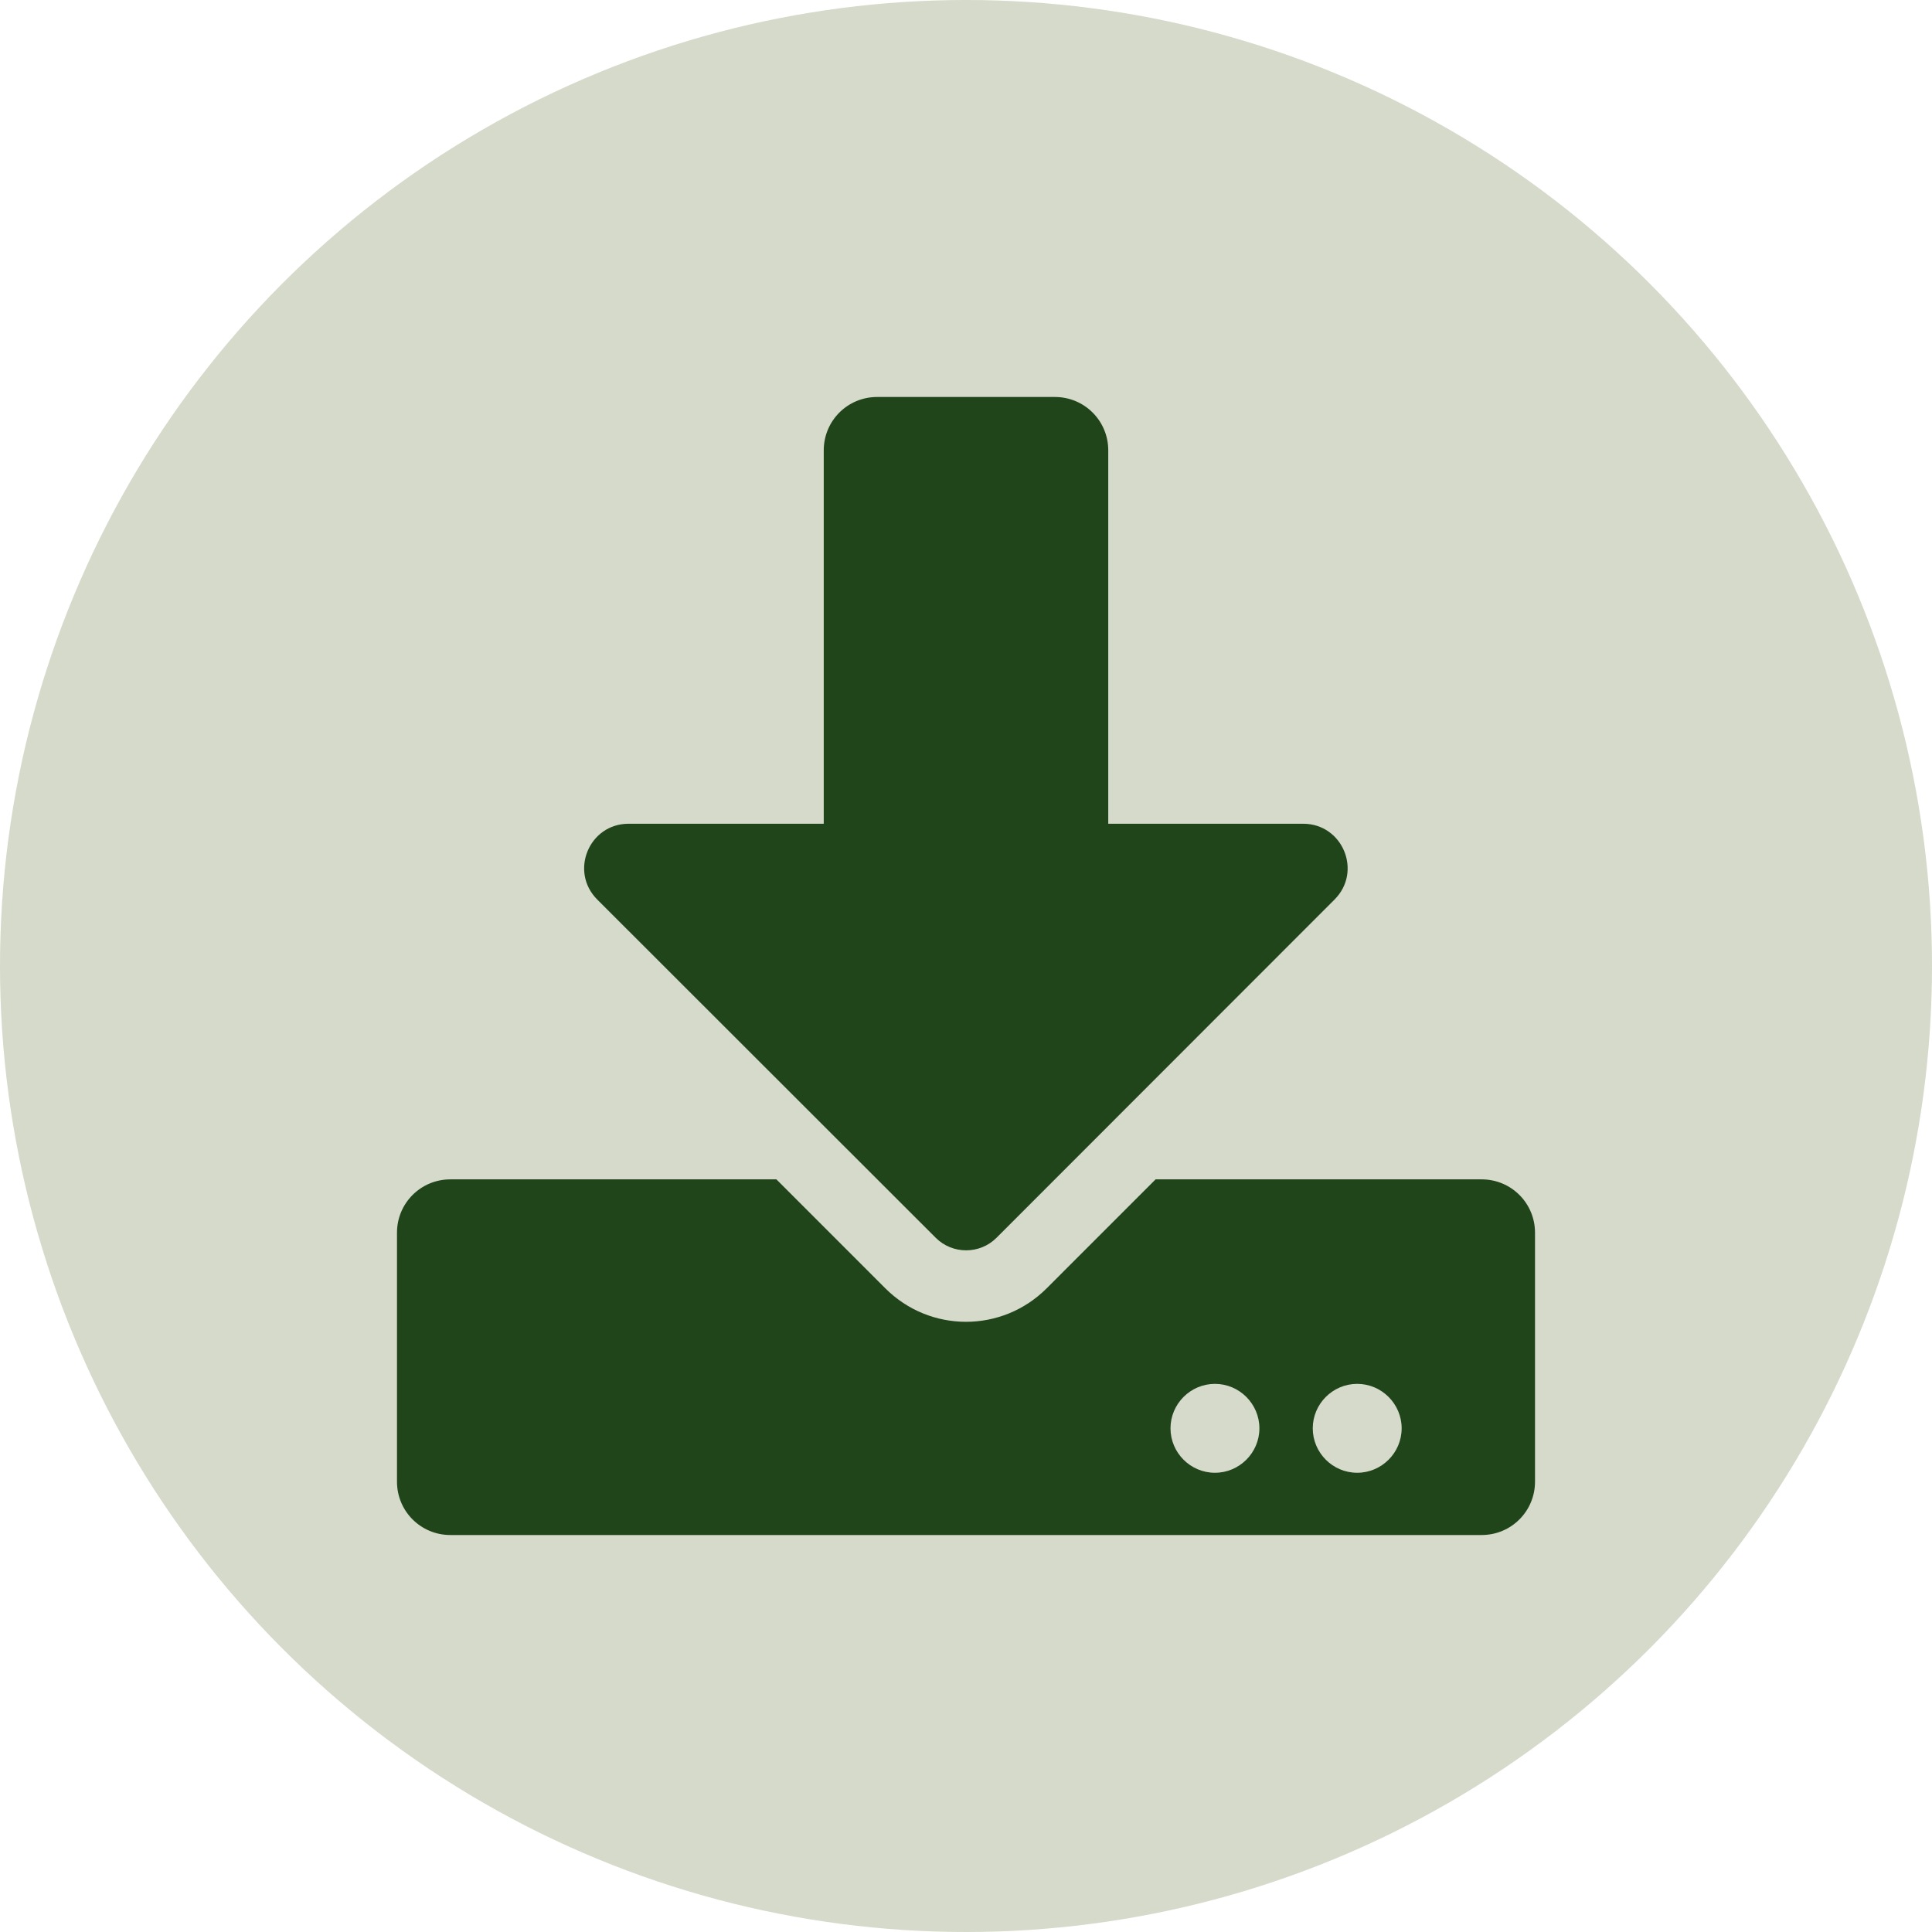
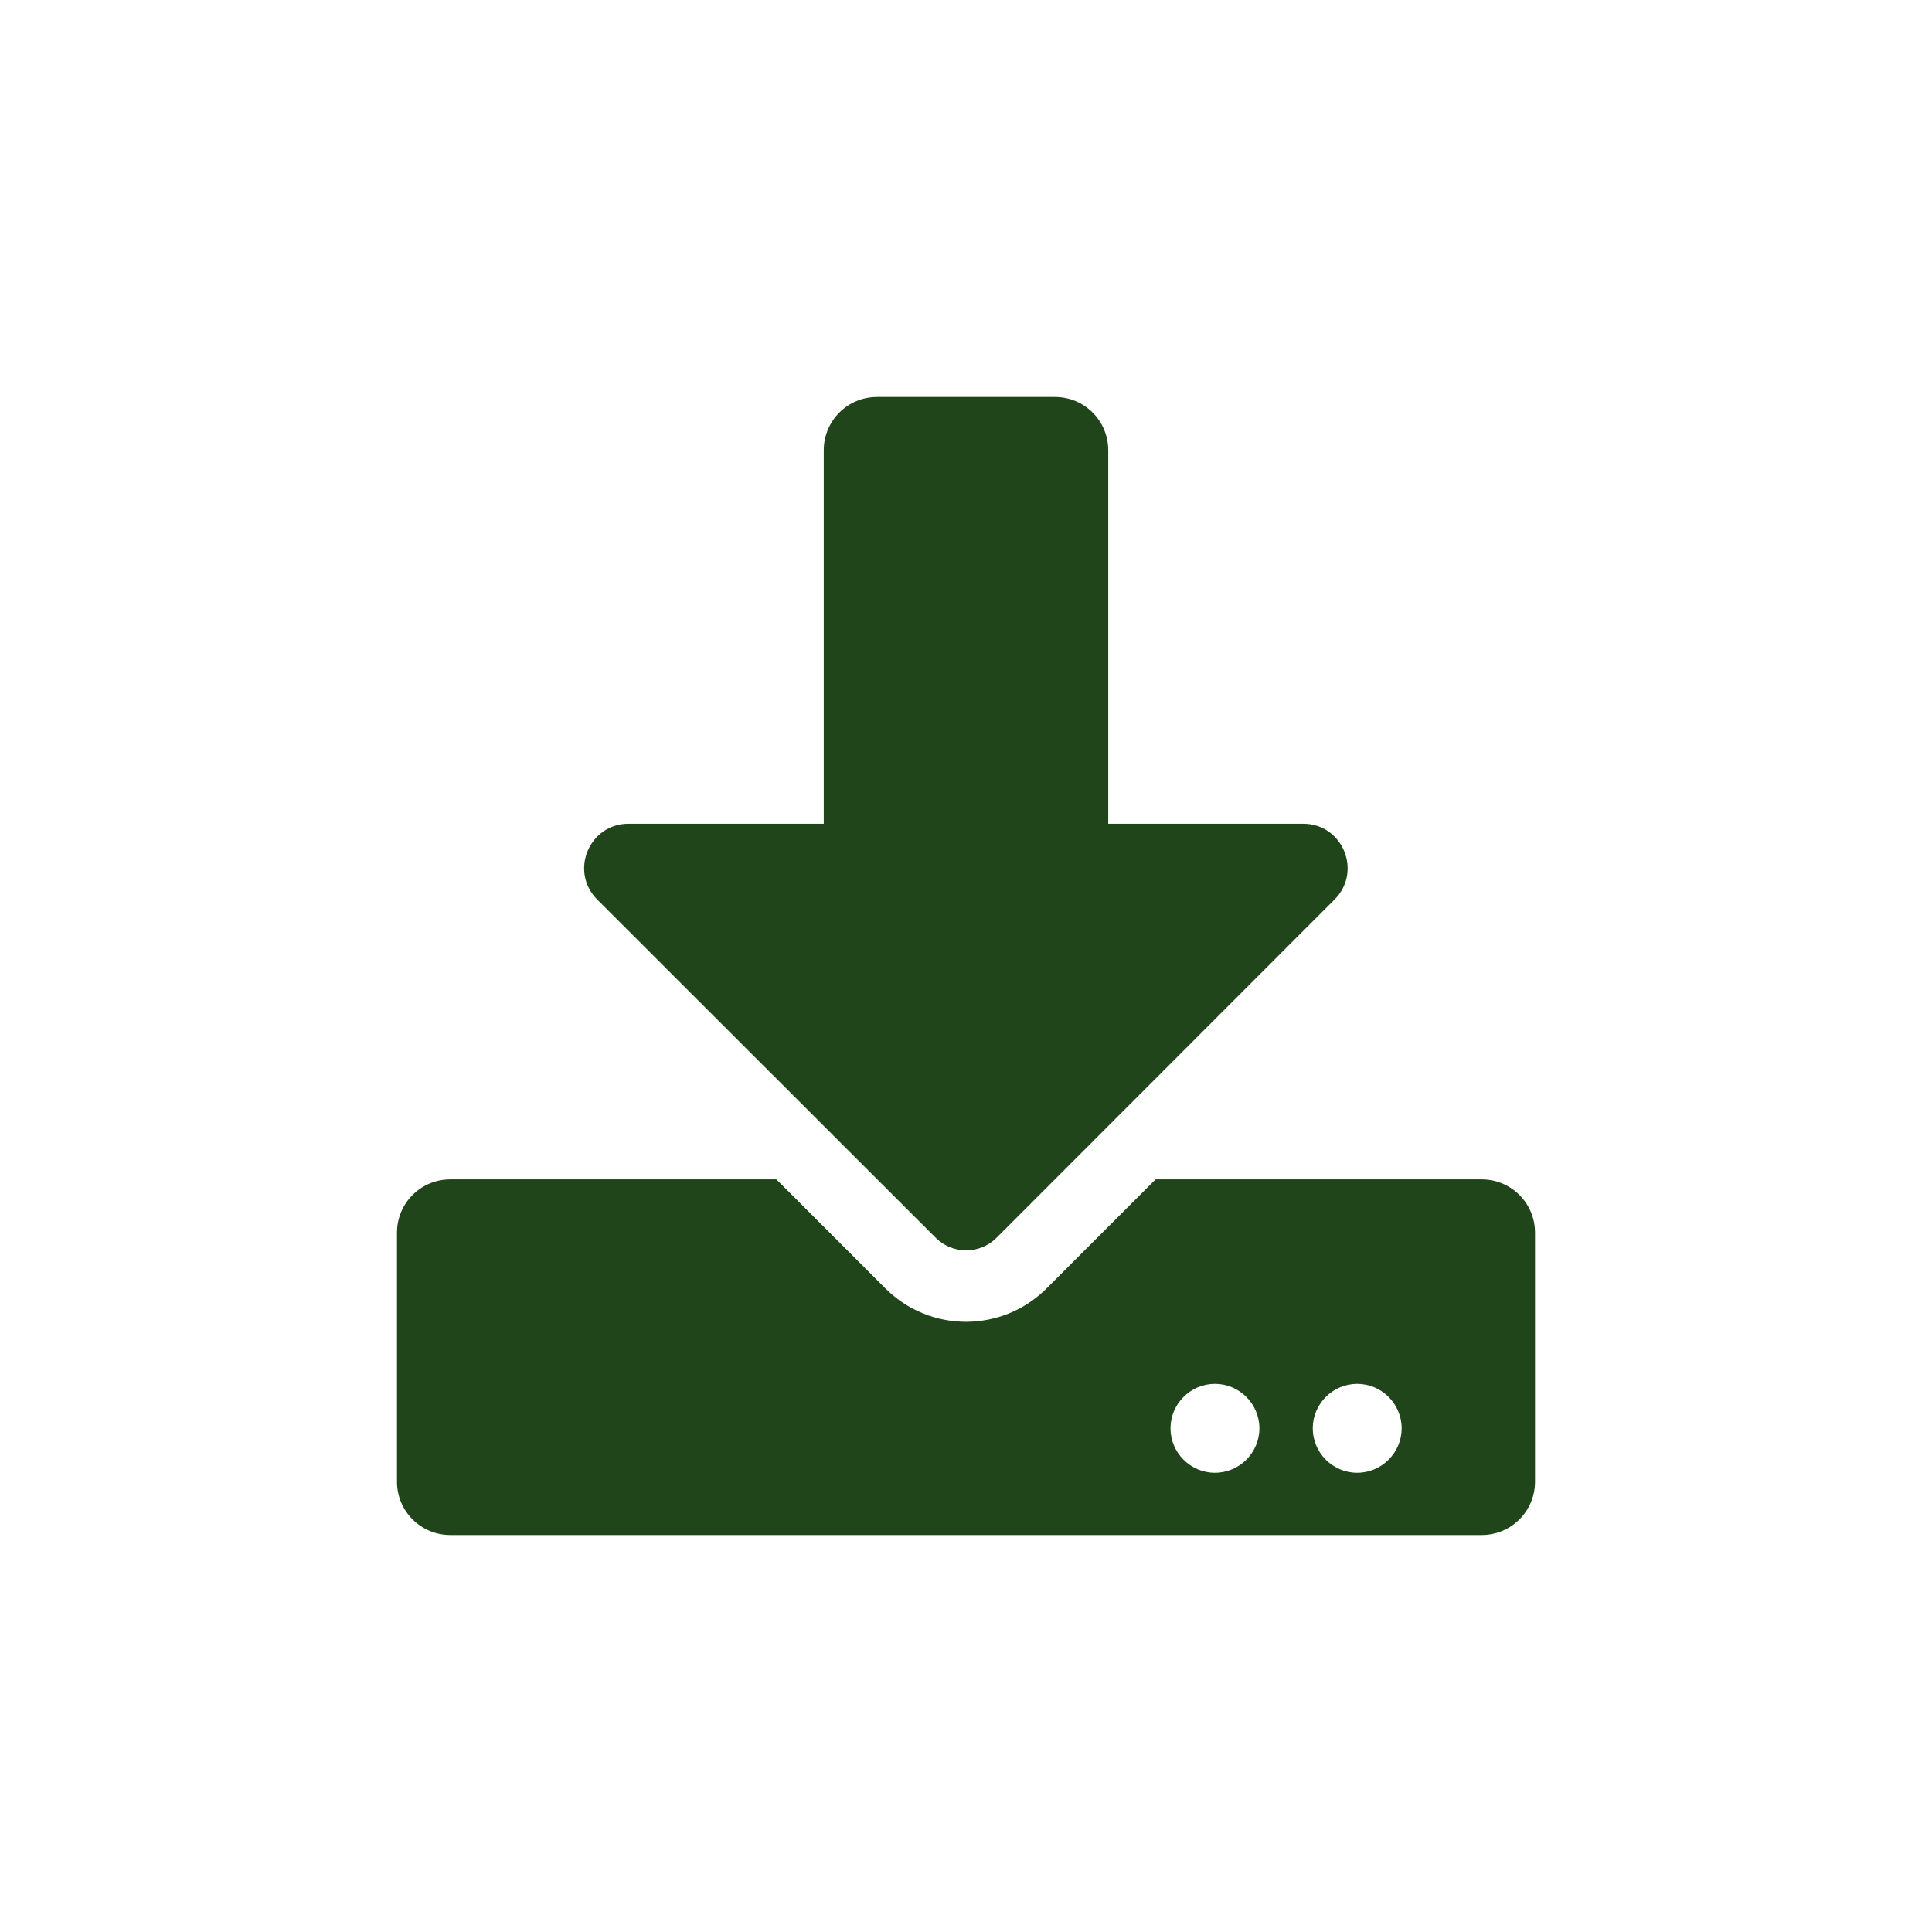
<svg xmlns="http://www.w3.org/2000/svg" width="73" height="73" viewBox="0 0 73 73" fill="none">
-   <circle cx="36.5" cy="36.5" r="36.5" fill="#D5DACA" />
  <path d="M33.141 15H39.859C40.976 15 41.875 15.899 41.875 17.016V31.125H49.24C50.735 31.125 51.483 32.931 50.425 33.989L37.651 46.771C37.021 47.401 35.988 47.401 35.358 46.771L22.567 33.989C21.509 32.931 22.256 31.125 23.751 31.125H31.125V17.016C31.125 15.899 32.024 15 33.141 15ZM58 46.578V55.984C58 57.101 57.101 58 55.984 58H17.016C15.899 58 15 57.101 15 55.984V46.578C15 45.461 15.899 44.562 17.016 44.562H29.336L33.451 48.678C35.139 50.366 37.861 50.366 39.549 48.678L43.664 44.562H55.984C57.101 44.562 58 45.461 58 46.578ZM47.586 53.969C47.586 53.045 46.83 52.289 45.906 52.289C44.982 52.289 44.227 53.045 44.227 53.969C44.227 54.893 44.982 55.648 45.906 55.648C46.83 55.648 47.586 54.893 47.586 53.969ZM52.961 53.969C52.961 53.045 52.205 52.289 51.281 52.289C50.357 52.289 49.602 53.045 49.602 53.969C49.602 54.893 50.357 55.648 51.281 55.648C52.205 55.648 52.961 54.893 52.961 53.969Z" fill="#21451B" />
</svg>